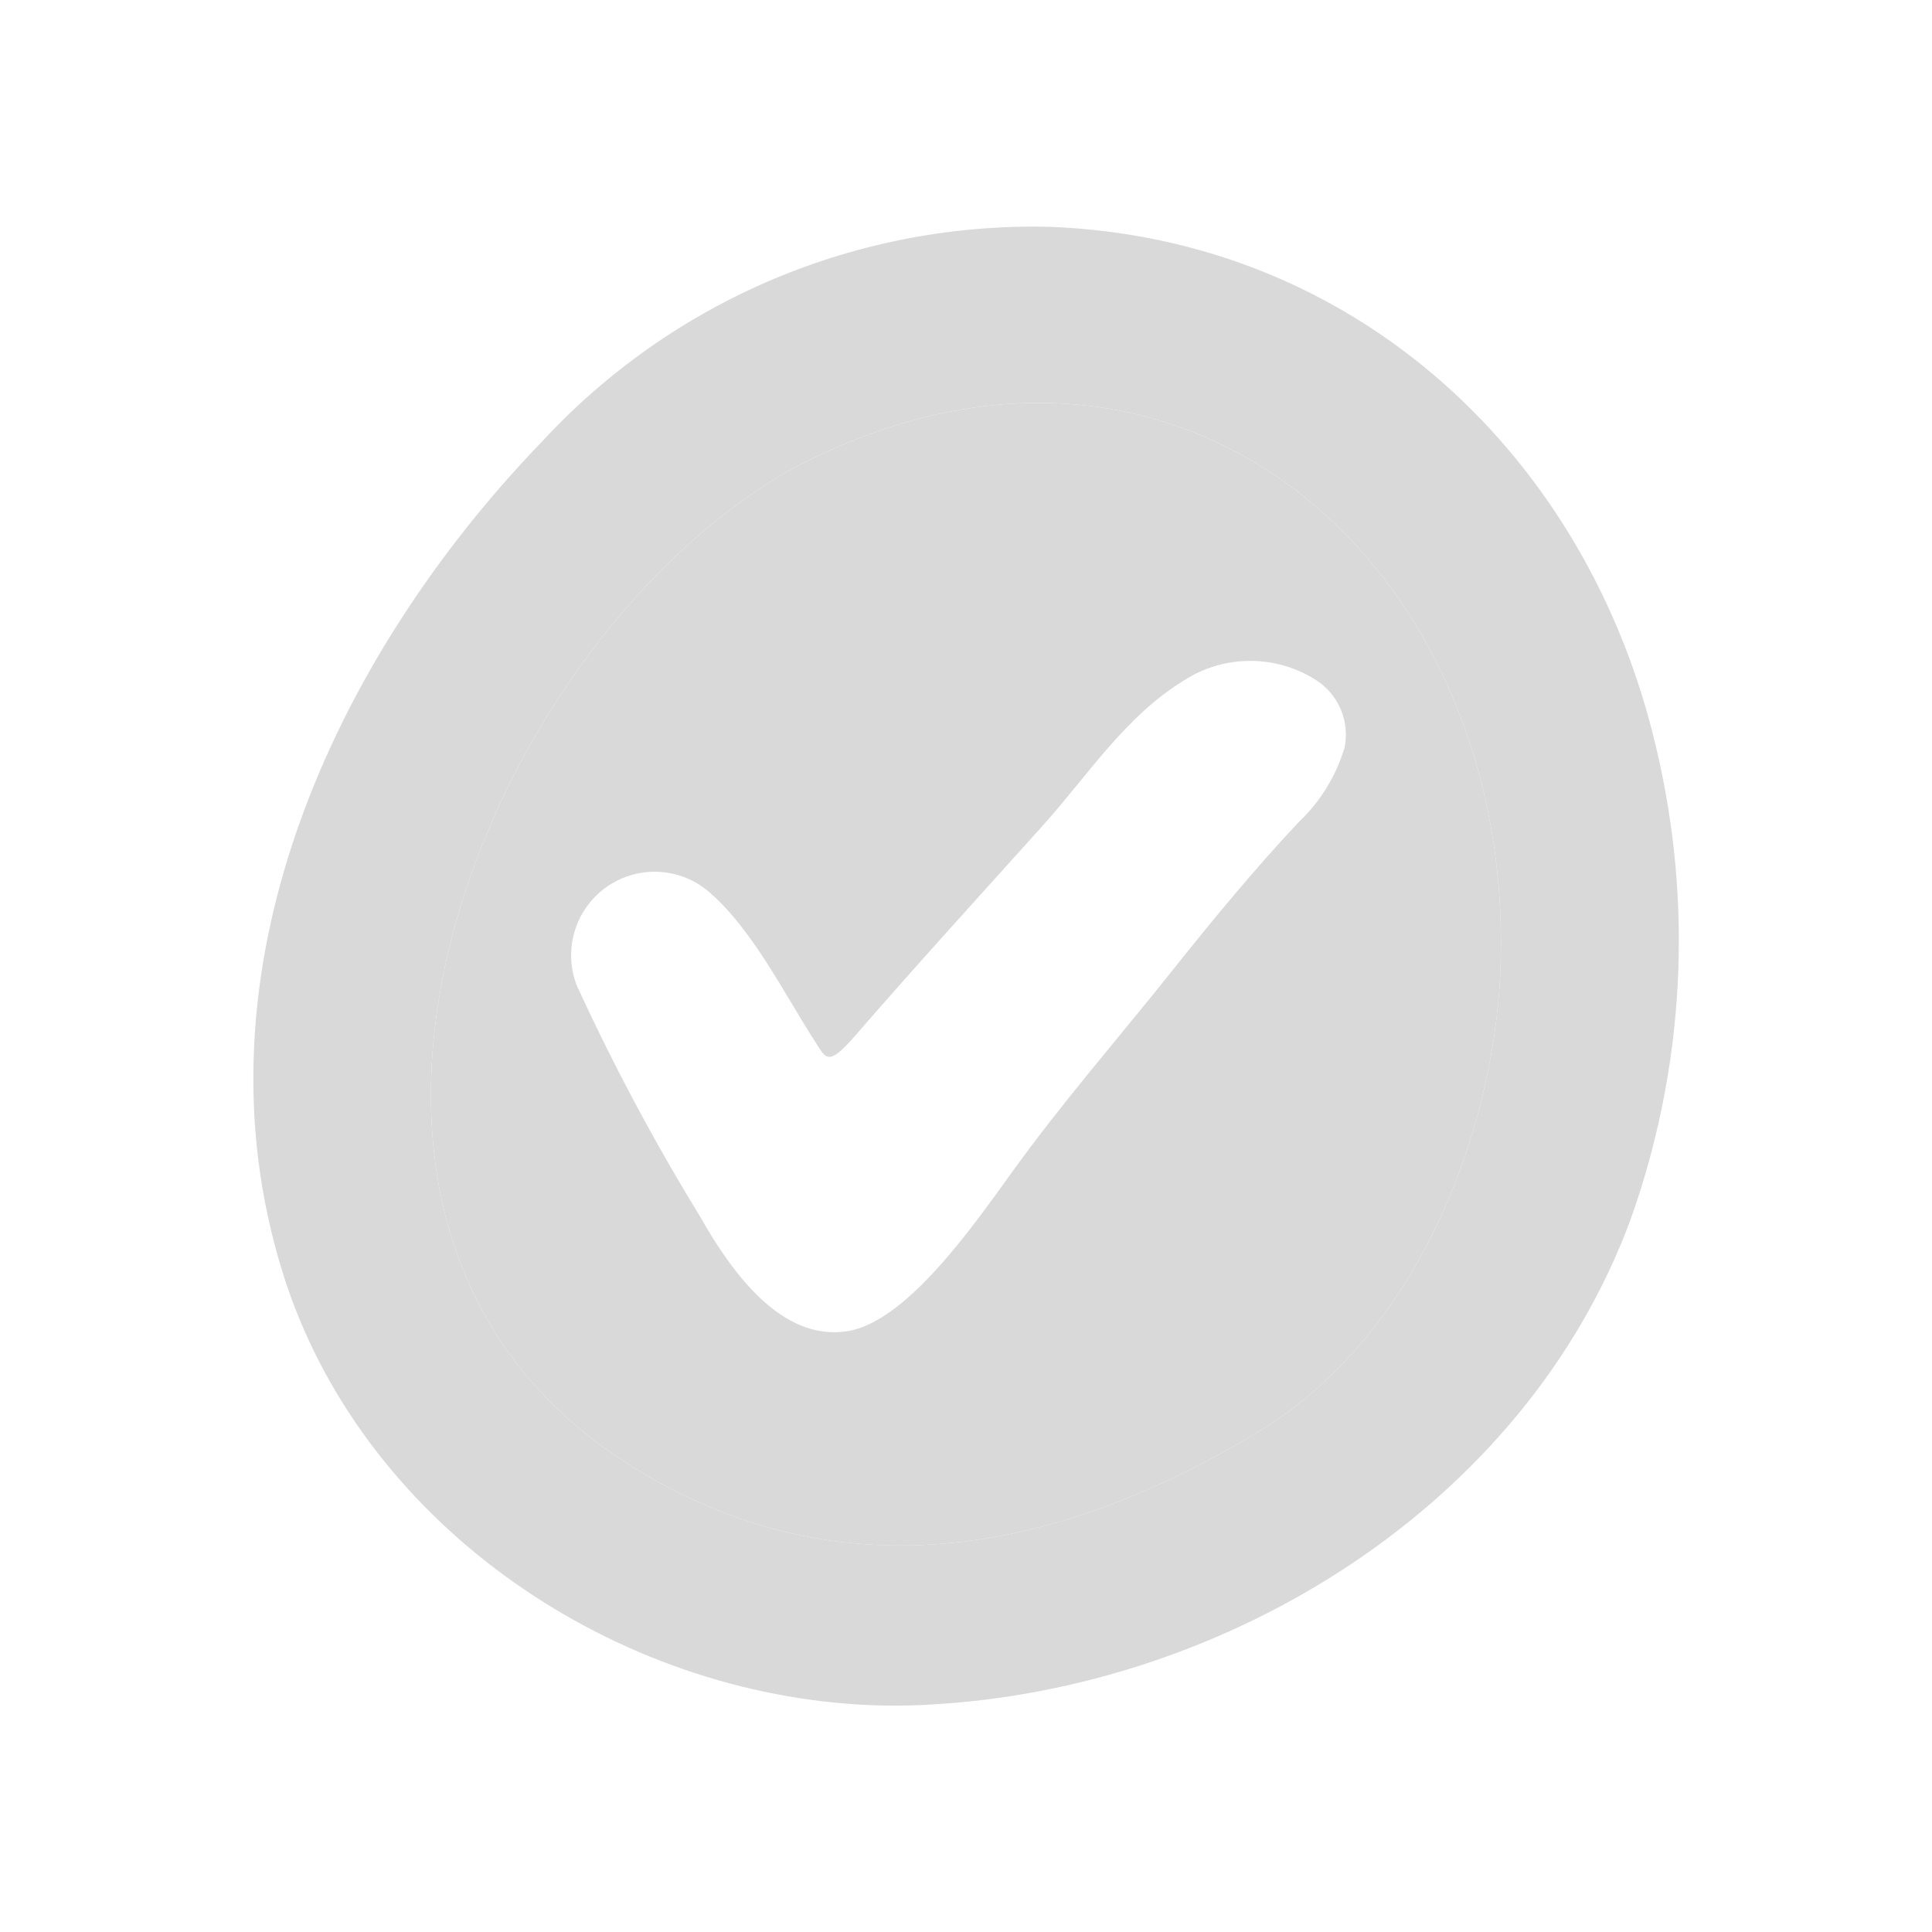
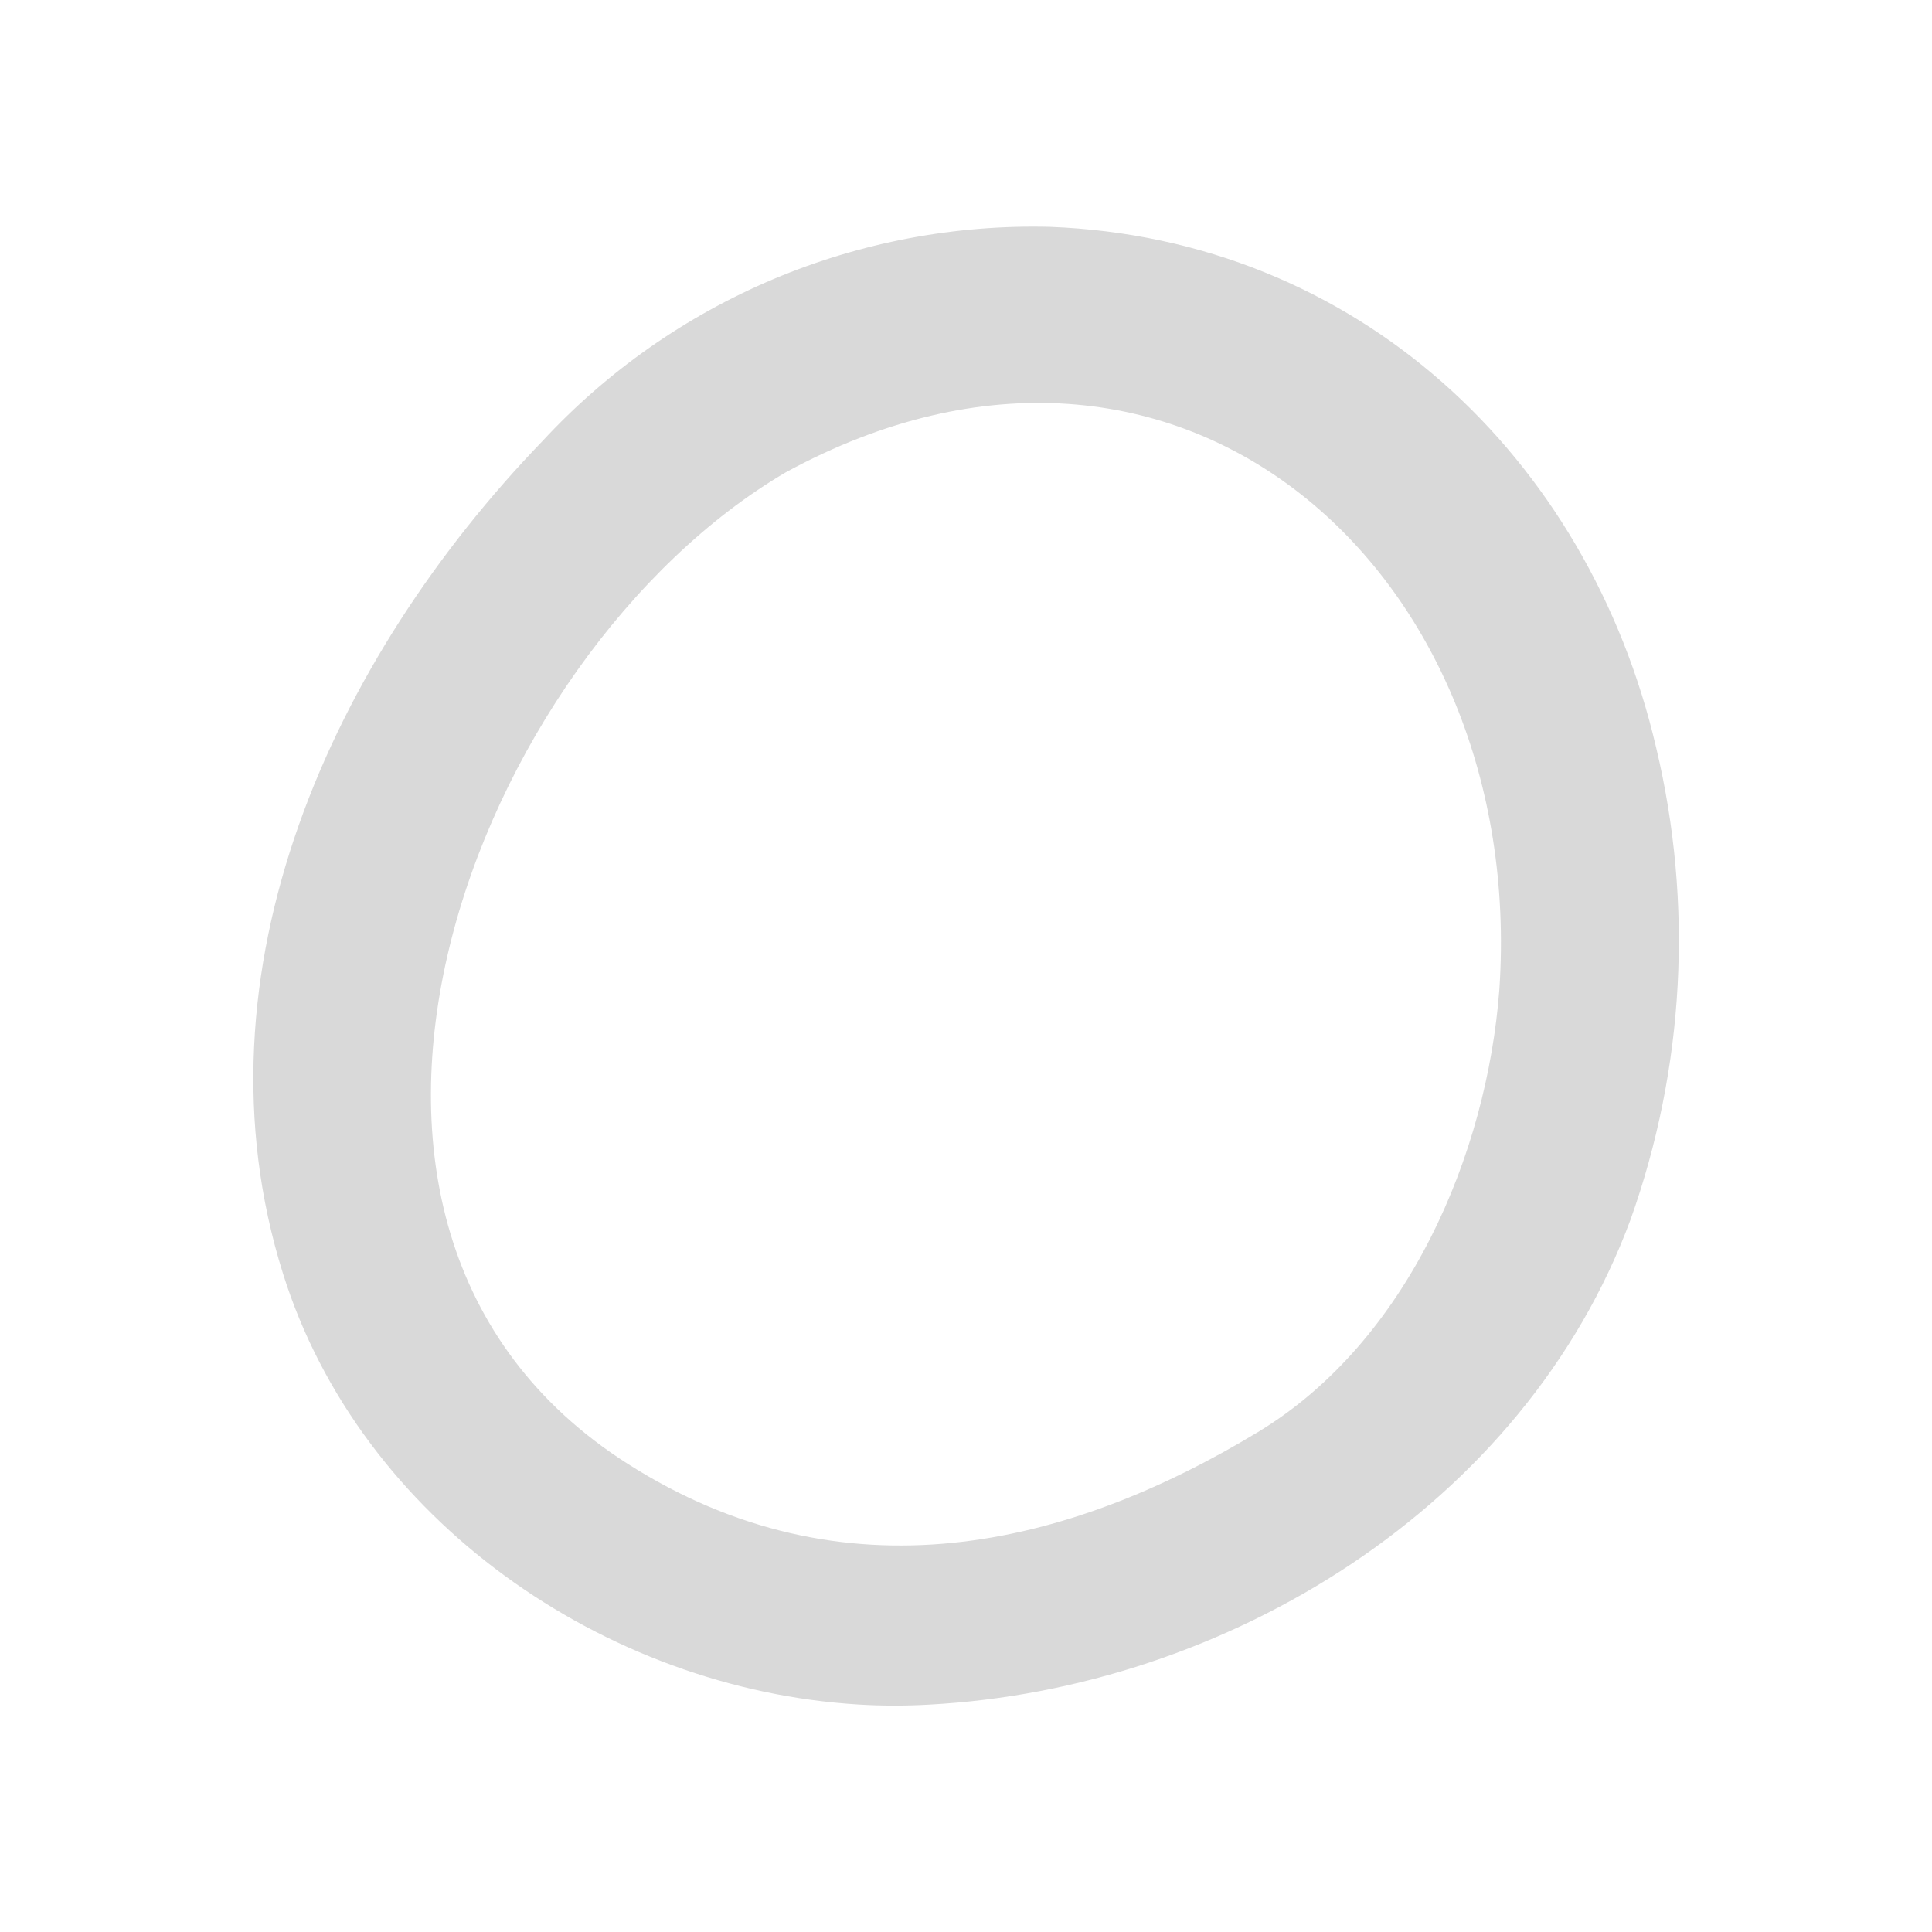
<svg xmlns="http://www.w3.org/2000/svg" width="24" height="24" viewBox="0 0 24 24" fill="none">
-   <path fill-rule="evenodd" clip-rule="evenodd" d="M18.626 12.285C18.473 14.34 17.487 16.663 15.628 17.789C13.253 19.226 10.481 19.893 7.796 18.183C3.144 15.221 5.892 8.135 9.762 5.867C14.672 3.193 18.97 7.137 18.626 12.285ZM15.524 8.21C15.816 8.208 16.102 8.291 16.348 8.448C16.485 8.536 16.593 8.663 16.656 8.813C16.72 8.964 16.735 9.13 16.702 9.29C16.595 9.644 16.398 9.963 16.129 10.217C15.596 10.782 15.049 11.446 14.565 12.054C13.901 12.889 13.205 13.681 12.565 14.57C12.07 15.257 11.251 16.429 10.518 16.538C9.704 16.66 9.088 15.806 8.69 15.101C8.125 14.18 7.617 13.226 7.166 12.244C7.083 12.032 7.072 11.798 7.136 11.578C7.199 11.359 7.333 11.167 7.517 11.031C7.7 10.896 7.924 10.825 8.152 10.829C8.38 10.834 8.601 10.913 8.779 11.056C9.328 11.508 9.74 12.34 10.123 12.936C10.263 13.153 10.284 13.257 10.627 12.861C11.441 11.925 12.13 11.172 12.957 10.252C13.51 9.637 13.982 8.895 14.703 8.456C14.947 8.296 15.232 8.211 15.524 8.21Z" fill="#D9D9D9" />
  <path fill-rule="evenodd" clip-rule="evenodd" d="M13.044 2.818C16.849 2.963 19.731 5.673 20.573 9.286C21.037 11.229 20.927 13.266 20.256 15.148C18.939 18.711 15.241 20.981 11.533 21.176C11.243 21.192 10.952 21.192 10.661 21.174C7.514 20.982 4.475 18.88 3.516 15.823C2.336 12.067 4.141 8.171 6.741 5.477C7.542 4.612 8.519 3.927 9.606 3.468C10.693 3.01 11.865 2.788 13.044 2.818ZM15.628 17.789C17.487 16.663 18.473 14.34 18.626 12.285C18.97 7.137 14.672 3.193 9.762 5.867C5.892 8.135 3.144 15.221 7.796 18.183C10.481 19.893 13.253 19.226 15.628 17.789Z" fill="#D9D9D9" />
</svg>